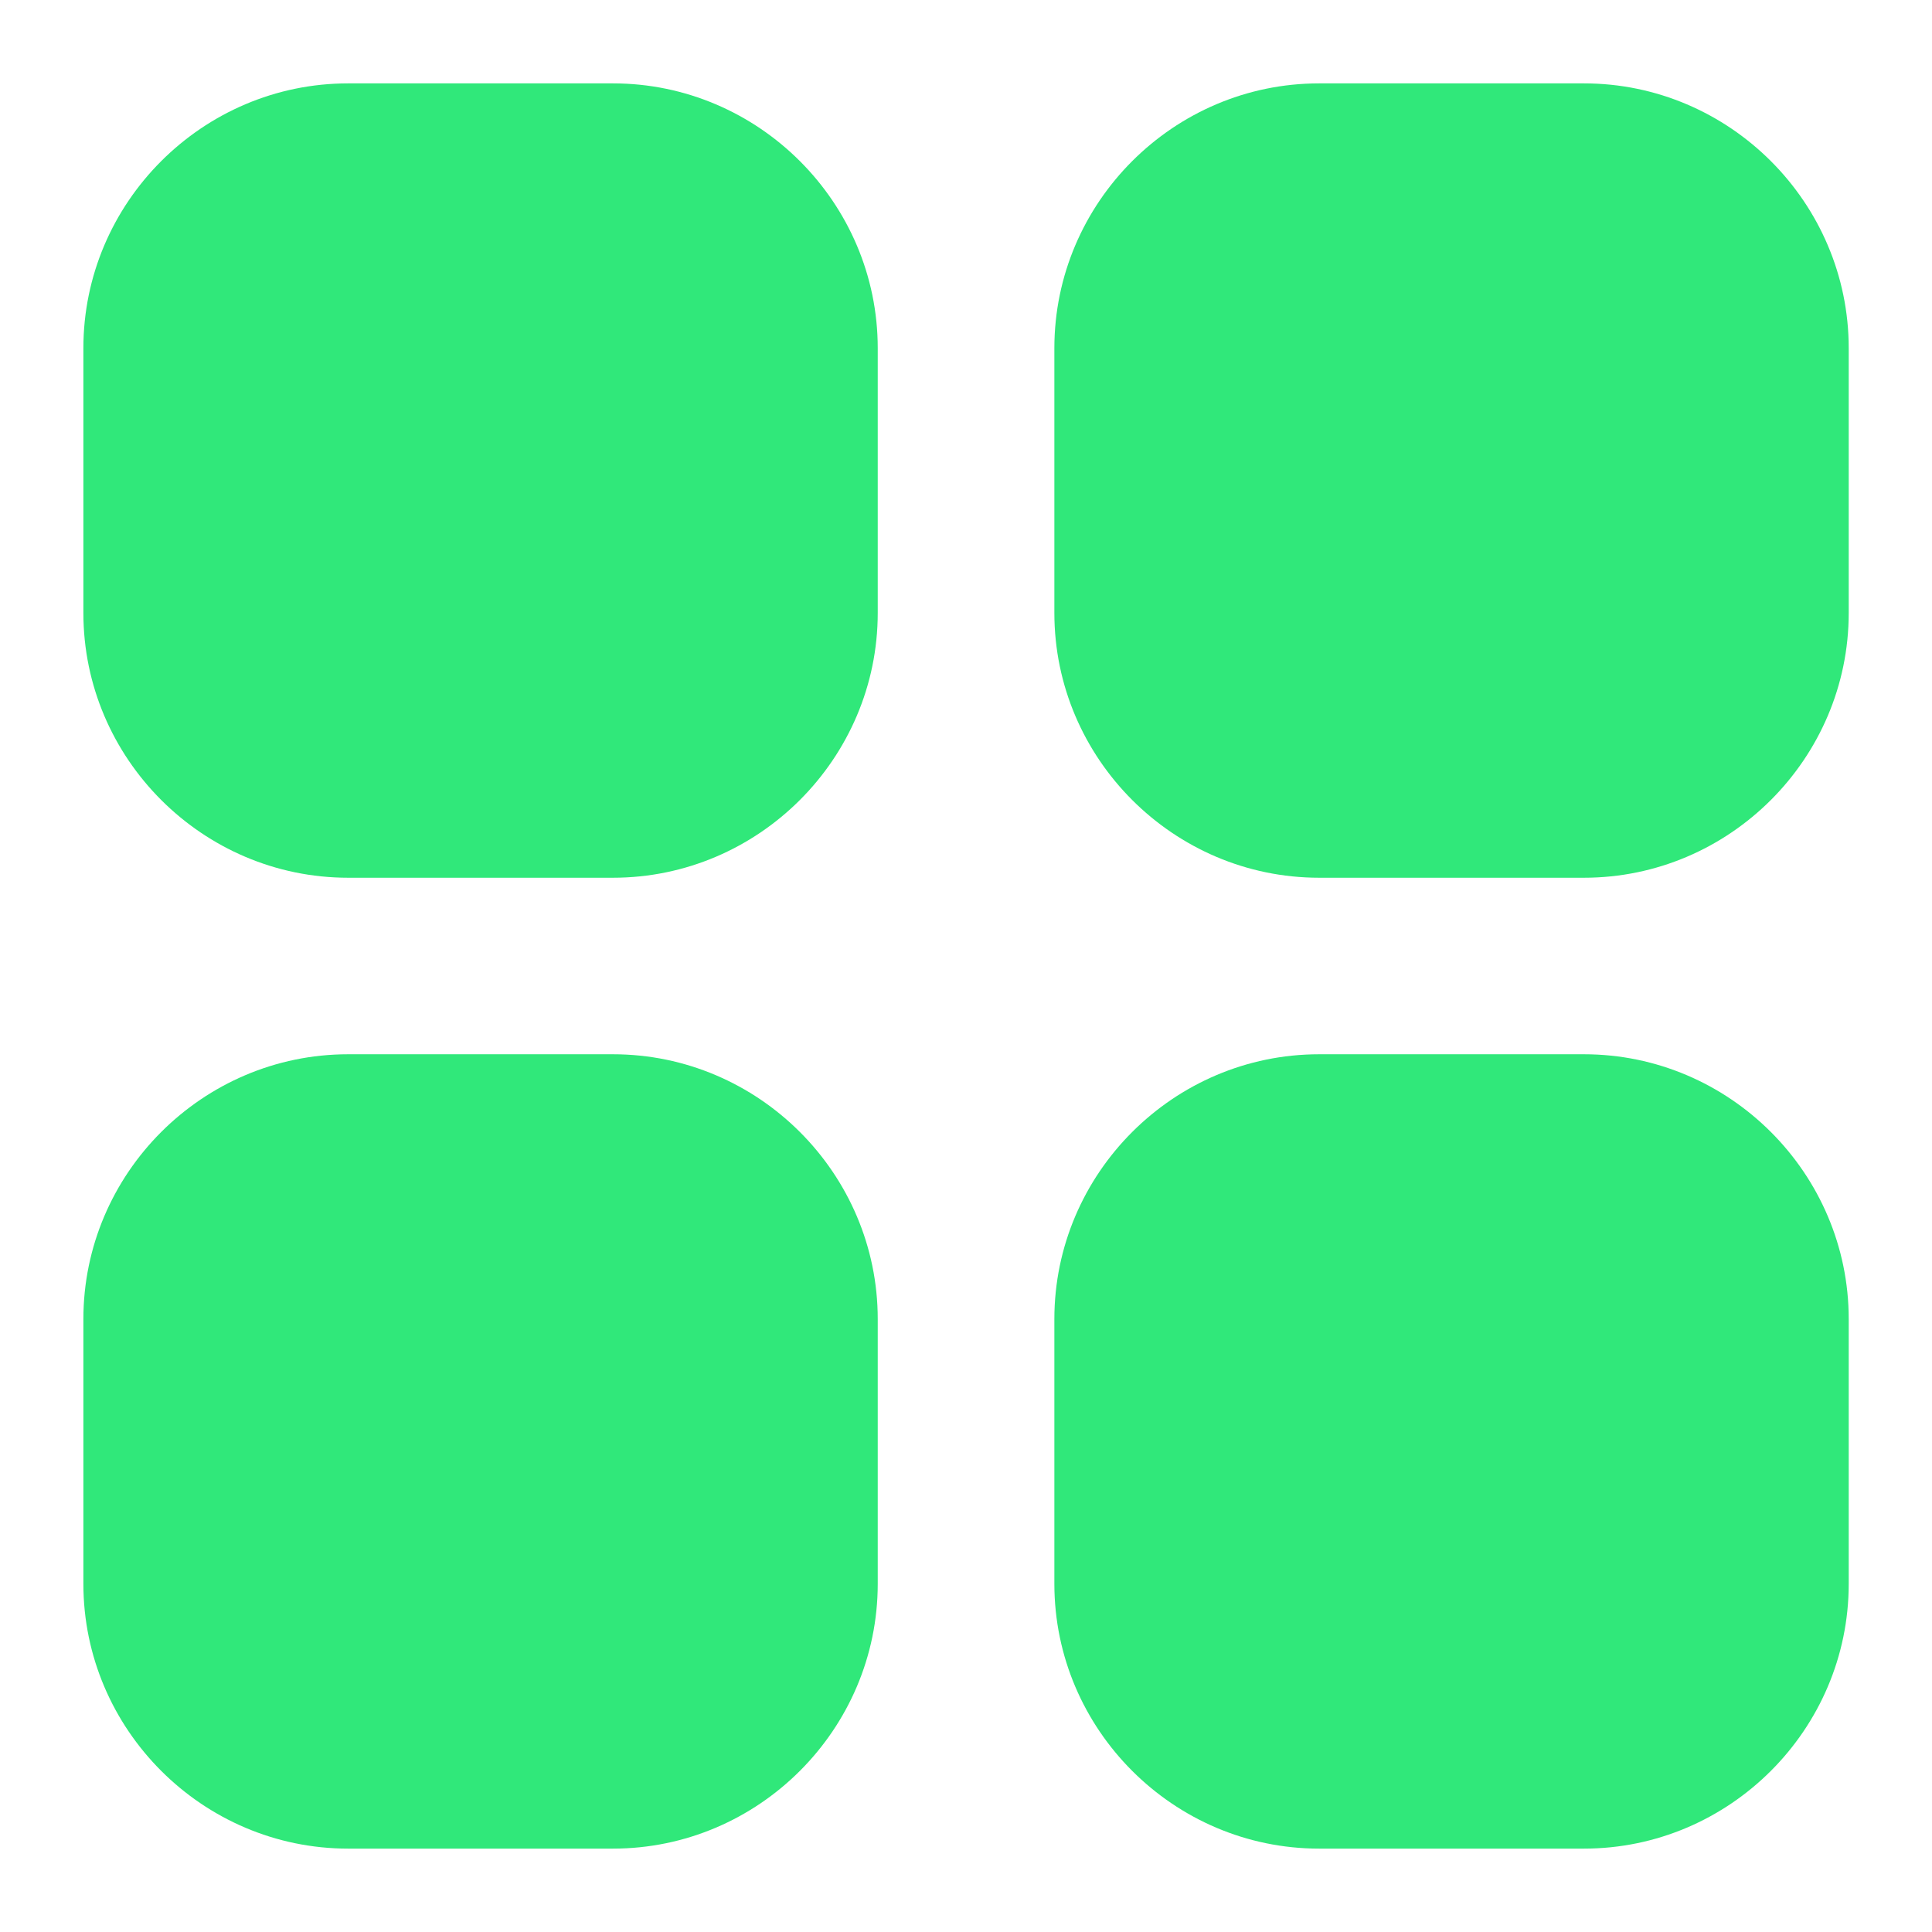
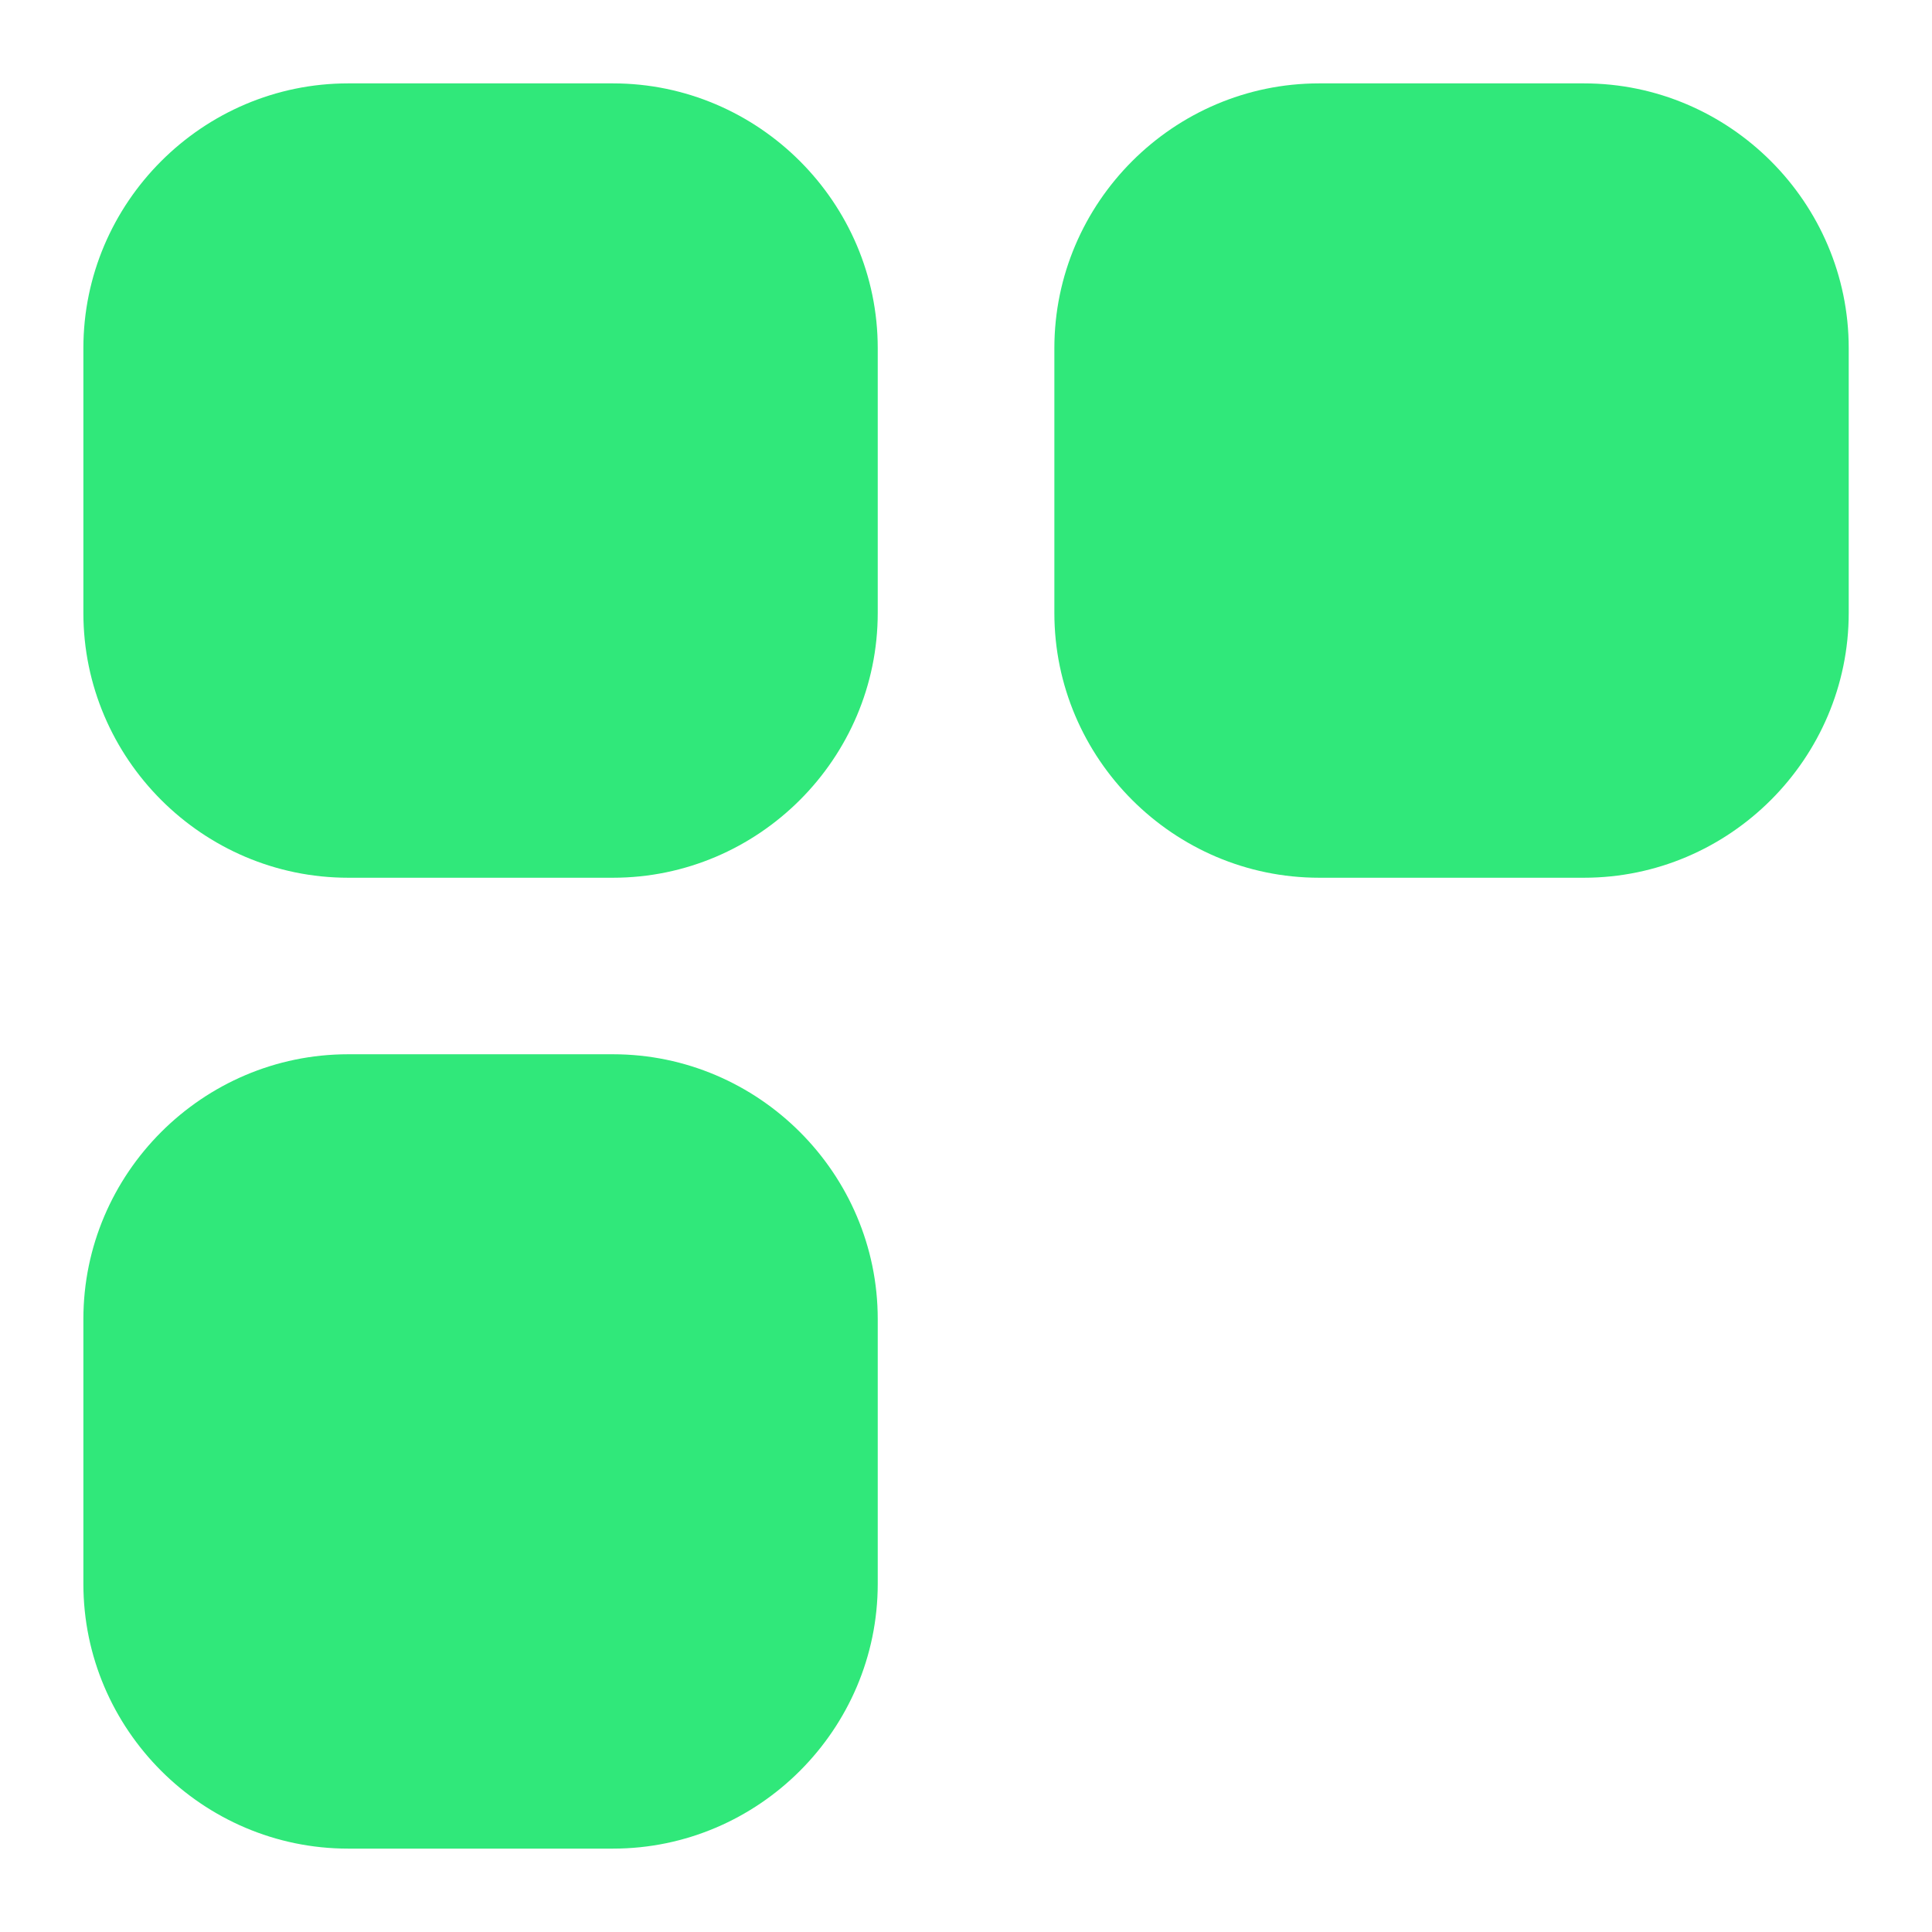
<svg xmlns="http://www.w3.org/2000/svg" width="19" height="19" viewBox="0 0 19 19" fill="none">
  <path d="M8.632 12.972V15.576C8.632 17.008 7.46 18.18 6.028 18.18H3.424C1.992 18.18 0.82 17.008 0.82 15.576V12.972C0.82 11.54 1.992 10.368 3.424 10.368H6.028C7.46 10.368 8.632 11.54 8.632 12.972Z" fill="#30E87A" />
  <path d="M8.632 3.424V6.028C8.632 7.46 7.46 8.632 6.028 8.632H3.424C1.992 8.632 0.82 7.46 0.82 6.028V3.424C0.82 1.992 1.992 0.82 3.424 0.82H6.028C7.46 0.82 8.632 1.992 8.632 3.424Z" fill="#30E87A" />
-   <path d="M18.181 12.972V15.576C18.181 17.008 17.009 18.18 15.577 18.18H12.973C11.541 18.18 10.369 17.008 10.369 15.576V12.972C10.369 11.54 11.541 10.368 12.973 10.368H15.577C17.009 10.368 18.181 11.54 18.181 12.972Z" fill="#30E87A" />
  <path d="M18.181 3.424V6.028C18.181 7.46 17.009 8.632 15.577 8.632H12.973C11.541 8.632 10.369 7.46 10.369 6.028V3.424C10.369 1.992 11.541 0.82 12.973 0.82H15.577C17.009 0.82 18.181 1.992 18.181 3.424Z" fill="#30E87A" />
</svg>